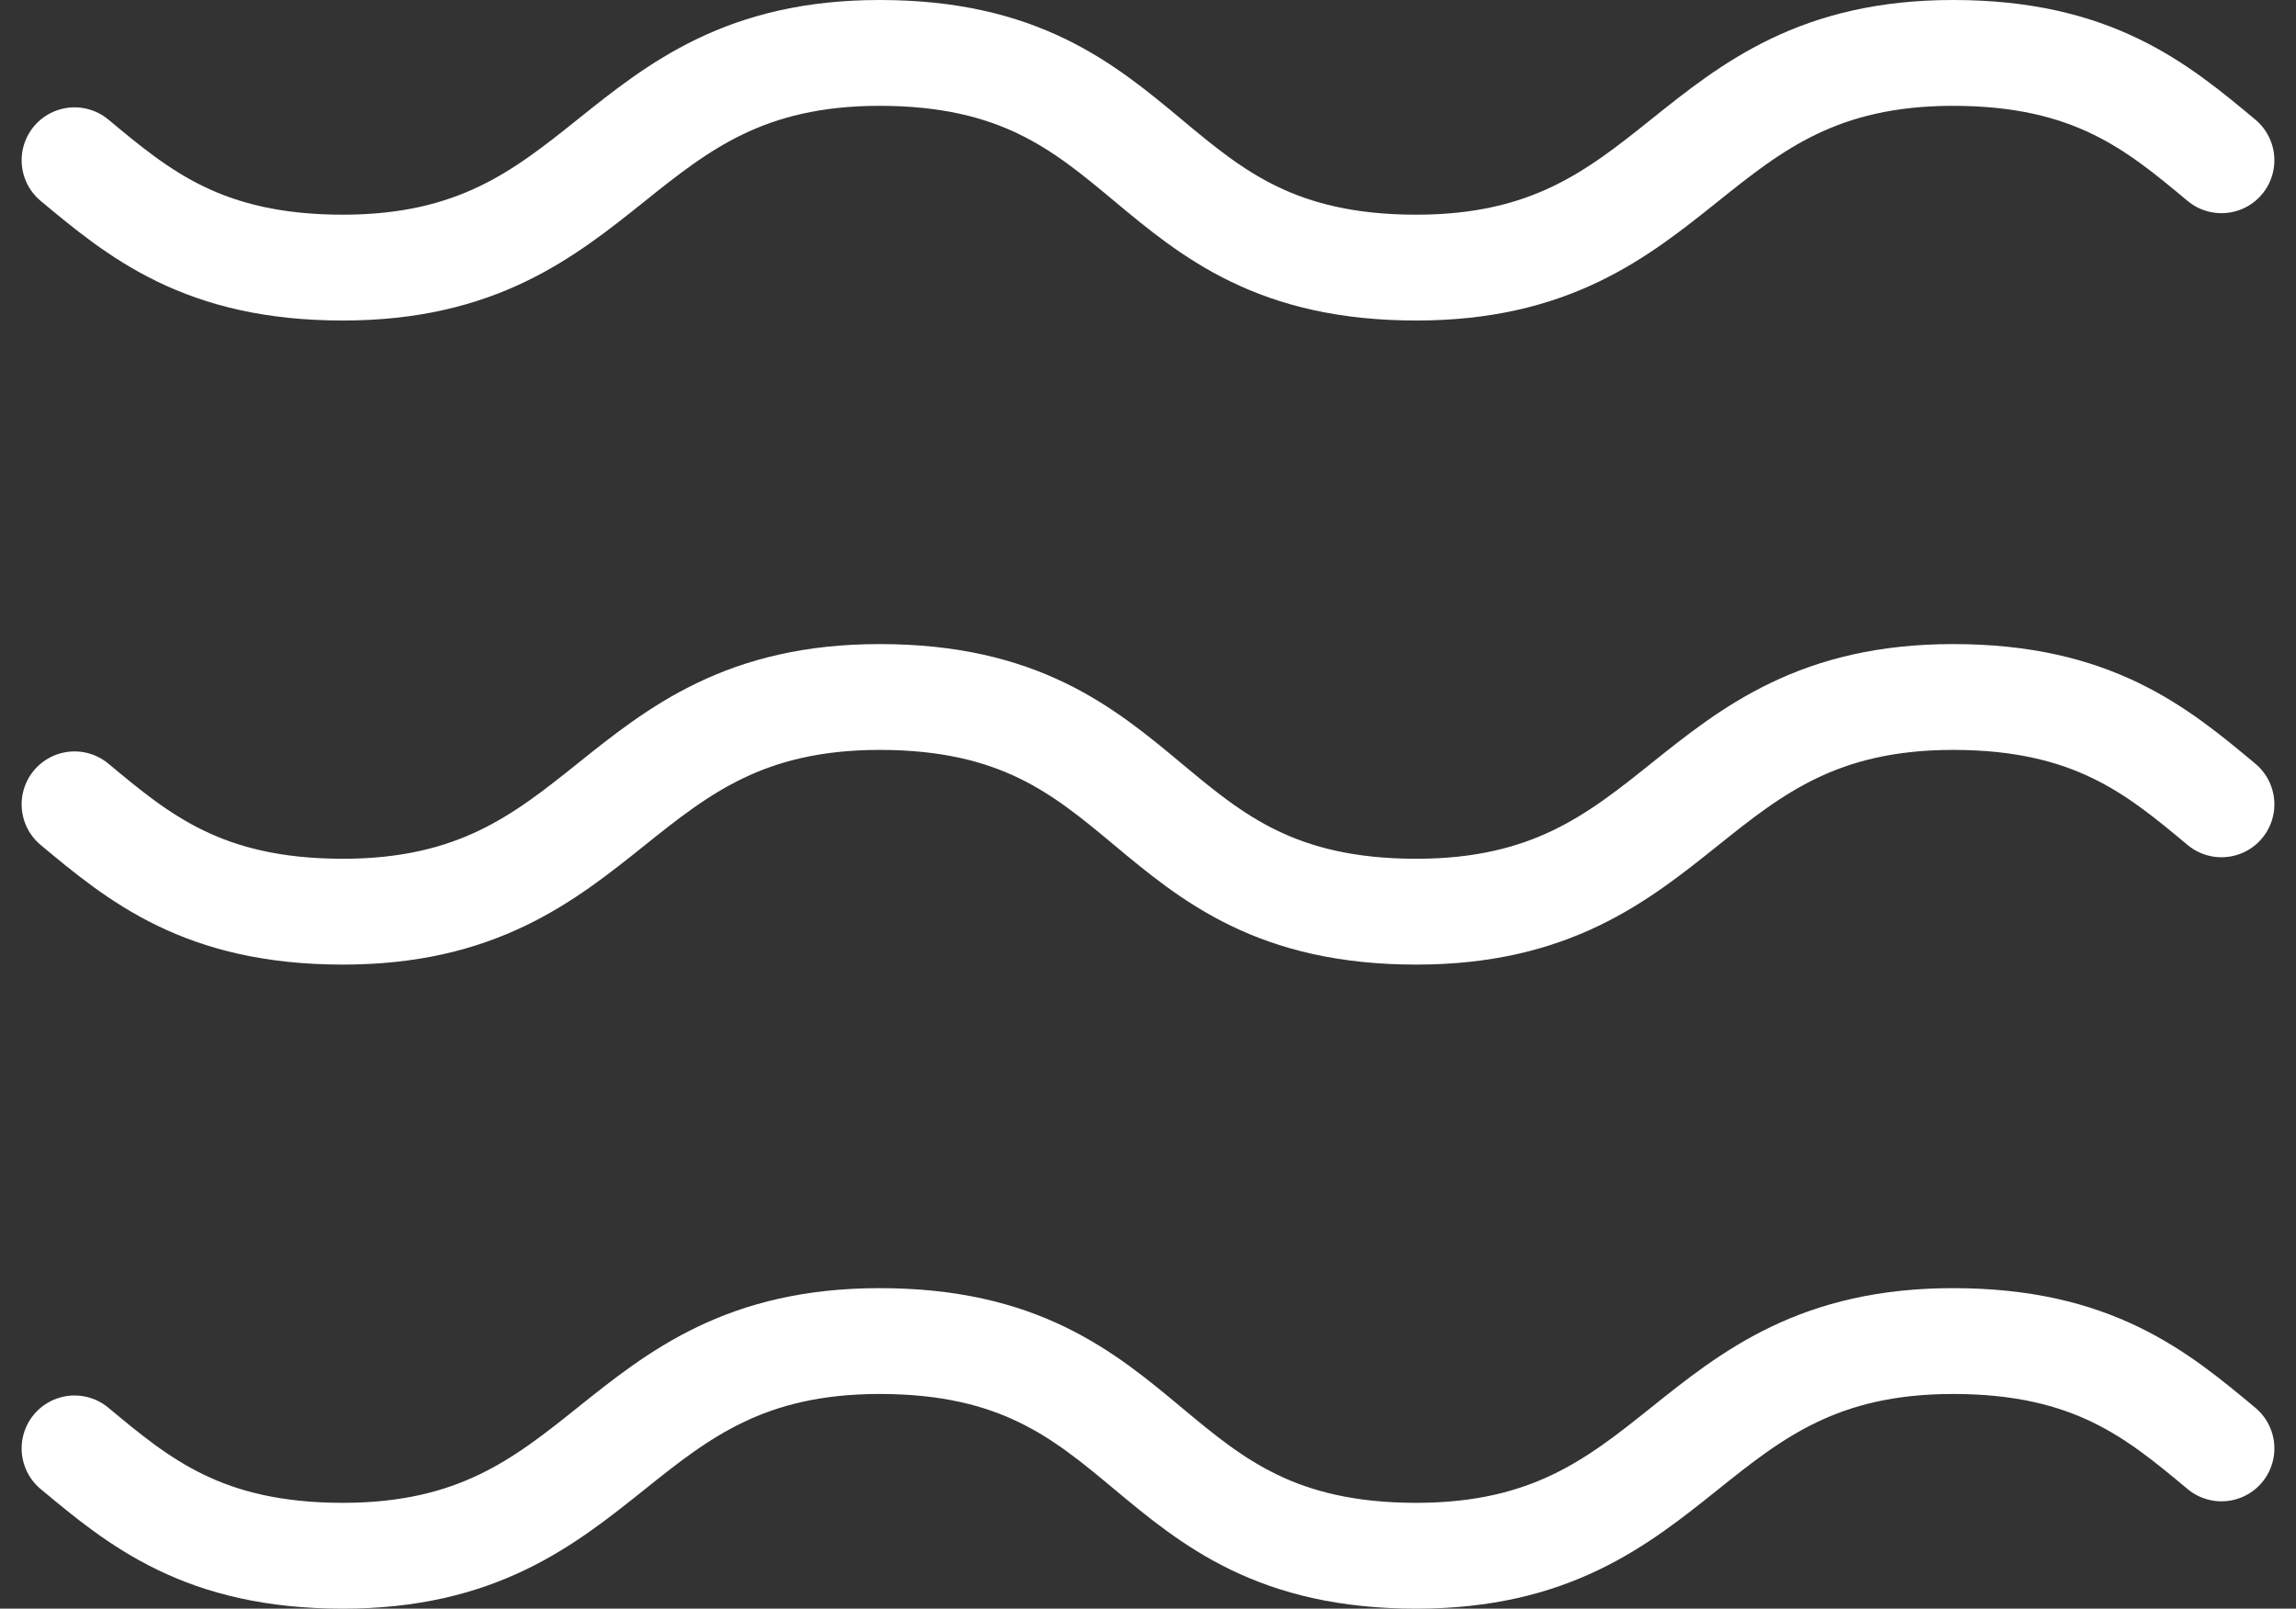
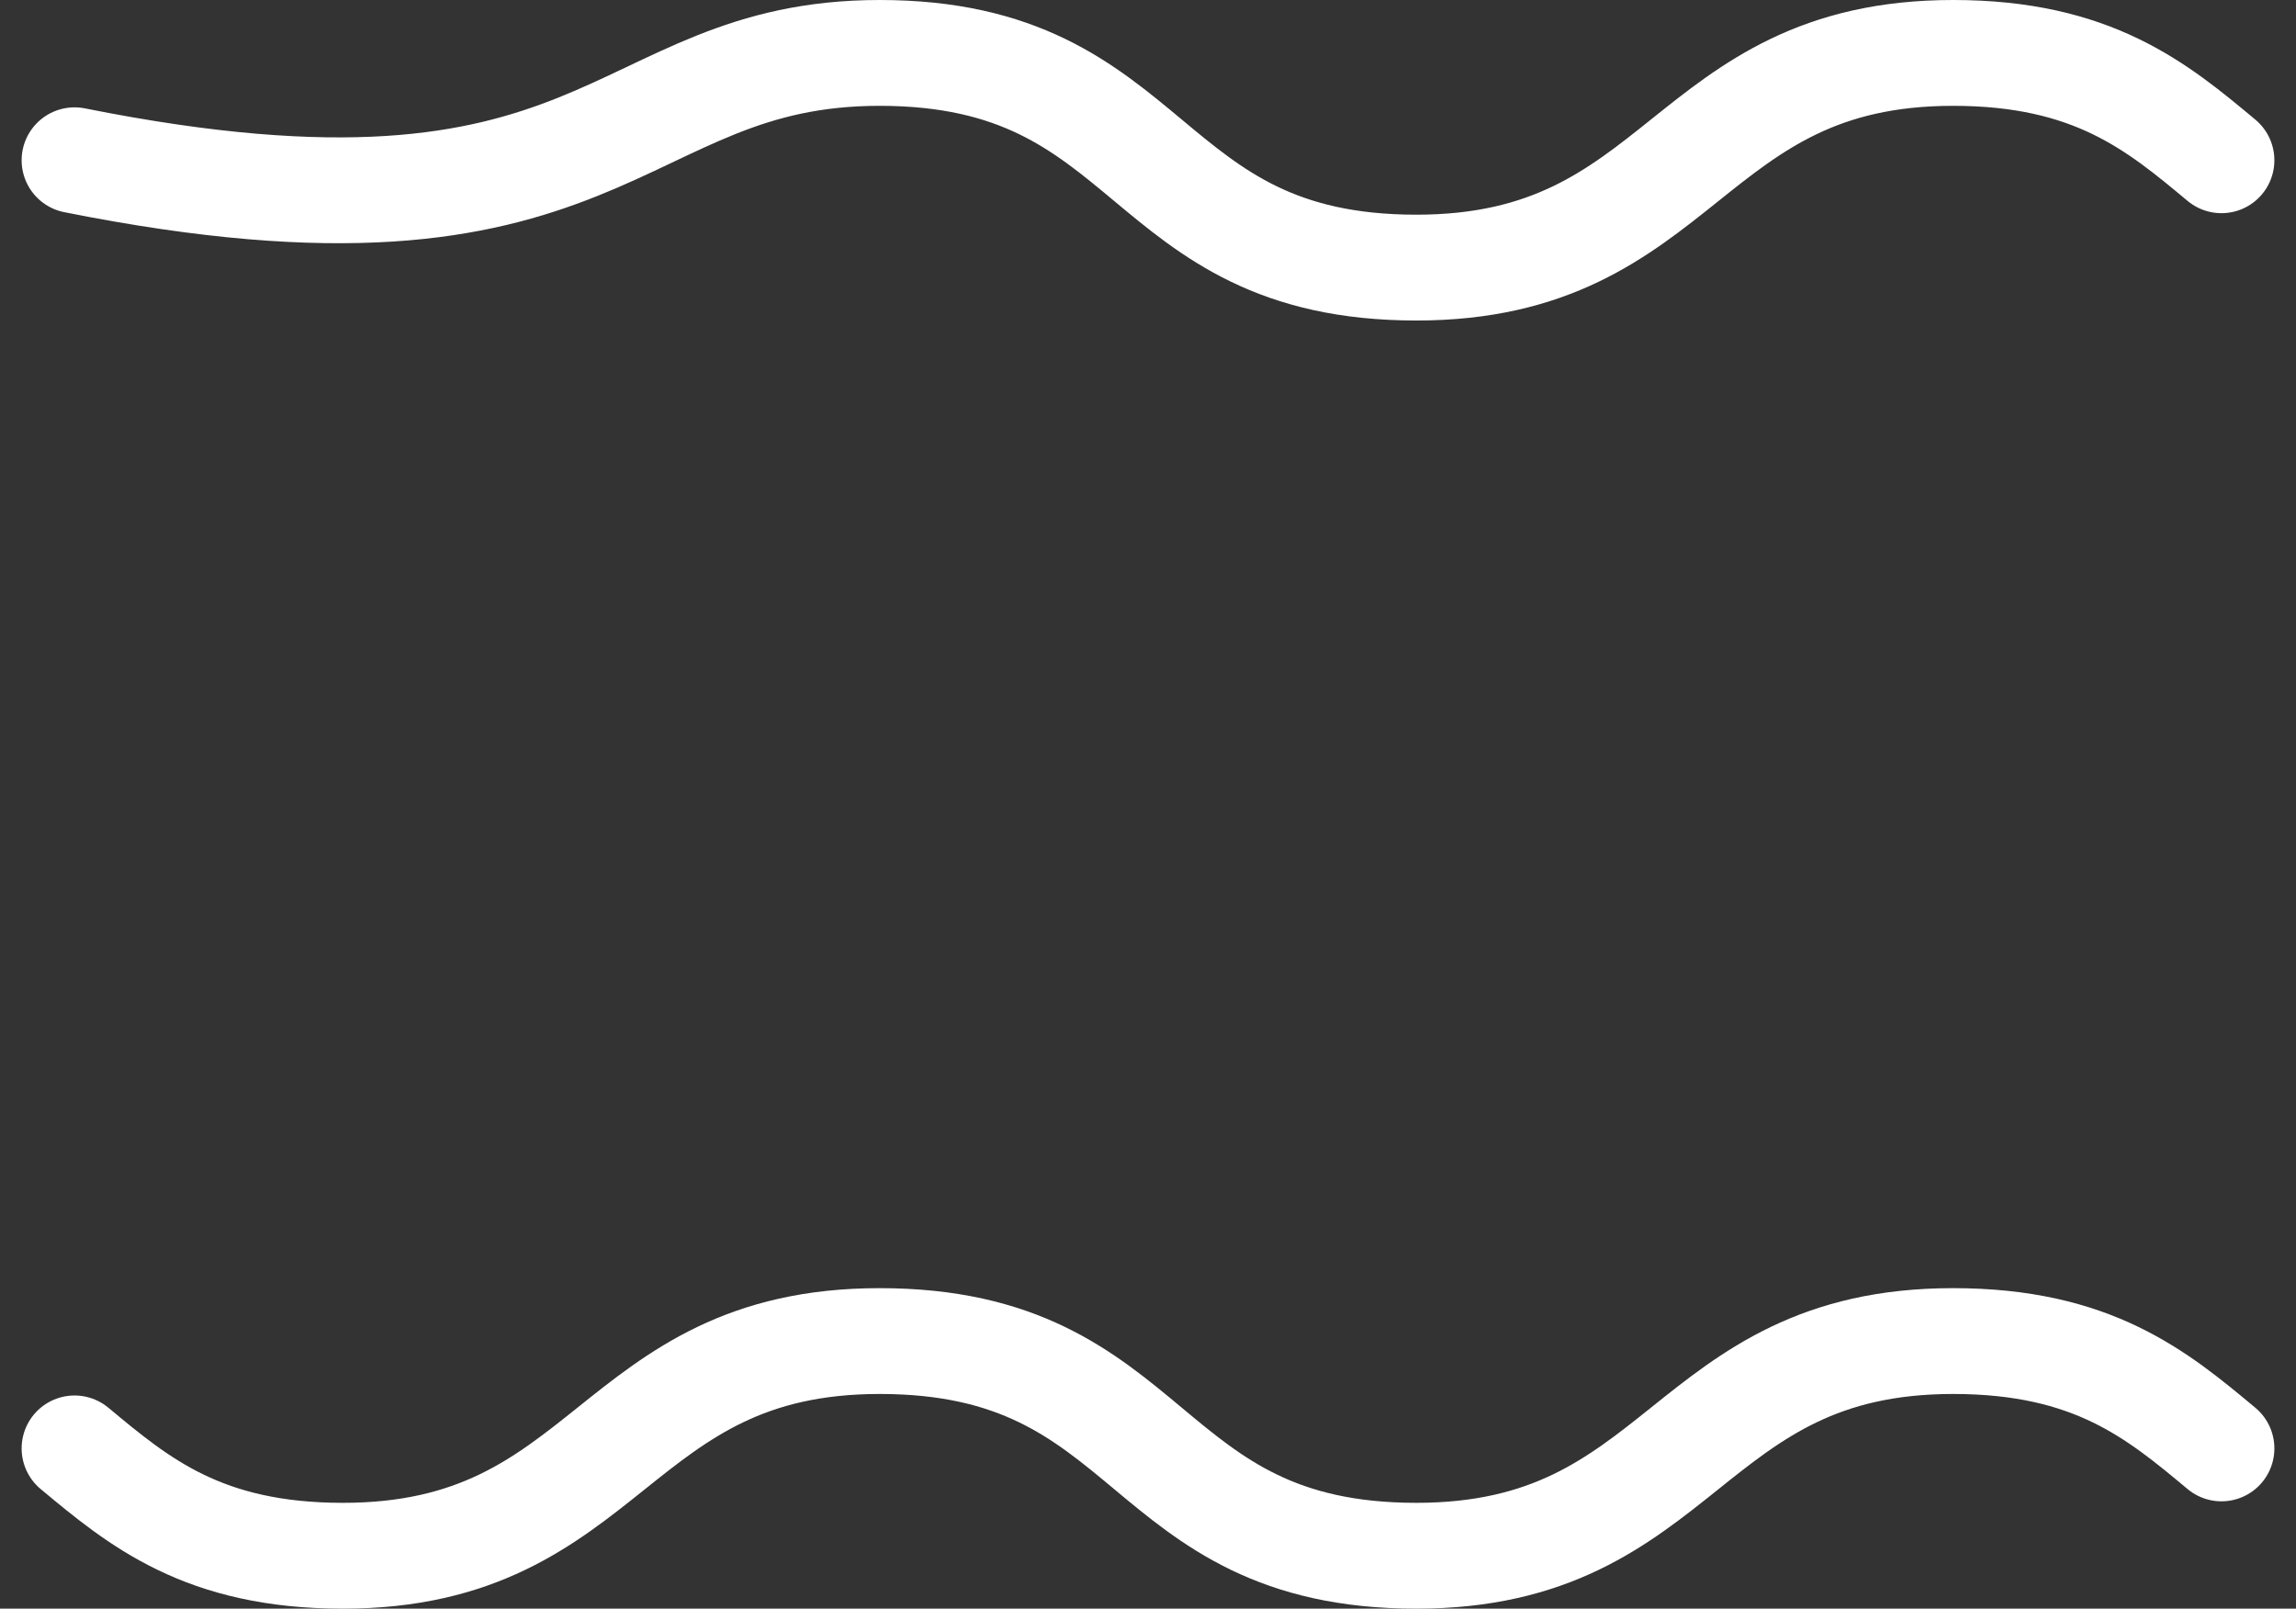
<svg xmlns="http://www.w3.org/2000/svg" width="65.085" height="45.602" viewBox="0 0 65.085 45.602">
  <rect x="0" y="0" width="65.085" height="45.602" fill="#333333" stroke="none" />
  <g id="Raggruppa_91" data-name="Raggruppa 91" transform="translate(0.113 -3.5)">
-     <path id="Tracciato_75" data-name="Tracciato 75" d="M2,8.043c1.826,1.521,3.652,3.043,7.607,3.043C17.215,11.086,17.215,5,24.822,5c7.912,0,7.3,6.086,15.215,6.086C47.645,11.086,47.645,5,55.252,5c3.956,0,5.782,1.521,7.607,3.043" fill="none" stroke="#fff" stroke-linecap="round" stroke-linejoin="round" stroke-width="3" />
-     <path id="Tracciato_76" data-name="Tracciato 76" d="M2,14.043c1.826,1.521,3.652,3.043,7.607,3.043,7.607,0,7.607-6.086,15.215-6.086,7.912,0,7.3,6.086,15.215,6.086,7.607,0,7.607-6.086,15.215-6.086,3.956,0,5.782,1.521,7.607,3.043" transform="translate(0 12.258)" fill="none" stroke="#fff" stroke-linecap="round" stroke-linejoin="round" stroke-width="3" />
+     <path id="Tracciato_75" data-name="Tracciato 75" d="M2,8.043C17.215,11.086,17.215,5,24.822,5c7.912,0,7.3,6.086,15.215,6.086C47.645,11.086,47.645,5,55.252,5c3.956,0,5.782,1.521,7.607,3.043" fill="none" stroke="#fff" stroke-linecap="round" stroke-linejoin="round" stroke-width="3" />
    <path id="Tracciato_77" data-name="Tracciato 77" d="M2,20.043c1.826,1.521,3.652,3.043,7.607,3.043,7.607,0,7.607-6.086,15.215-6.086,7.912,0,7.3,6.086,15.215,6.086,7.607,0,7.607-6.086,15.215-6.086,3.956,0,5.782,1.521,7.607,3.043" transform="translate(0 24.516)" fill="none" stroke="#fff" stroke-linecap="round" stroke-linejoin="round" stroke-width="3" />
  </g>
</svg>